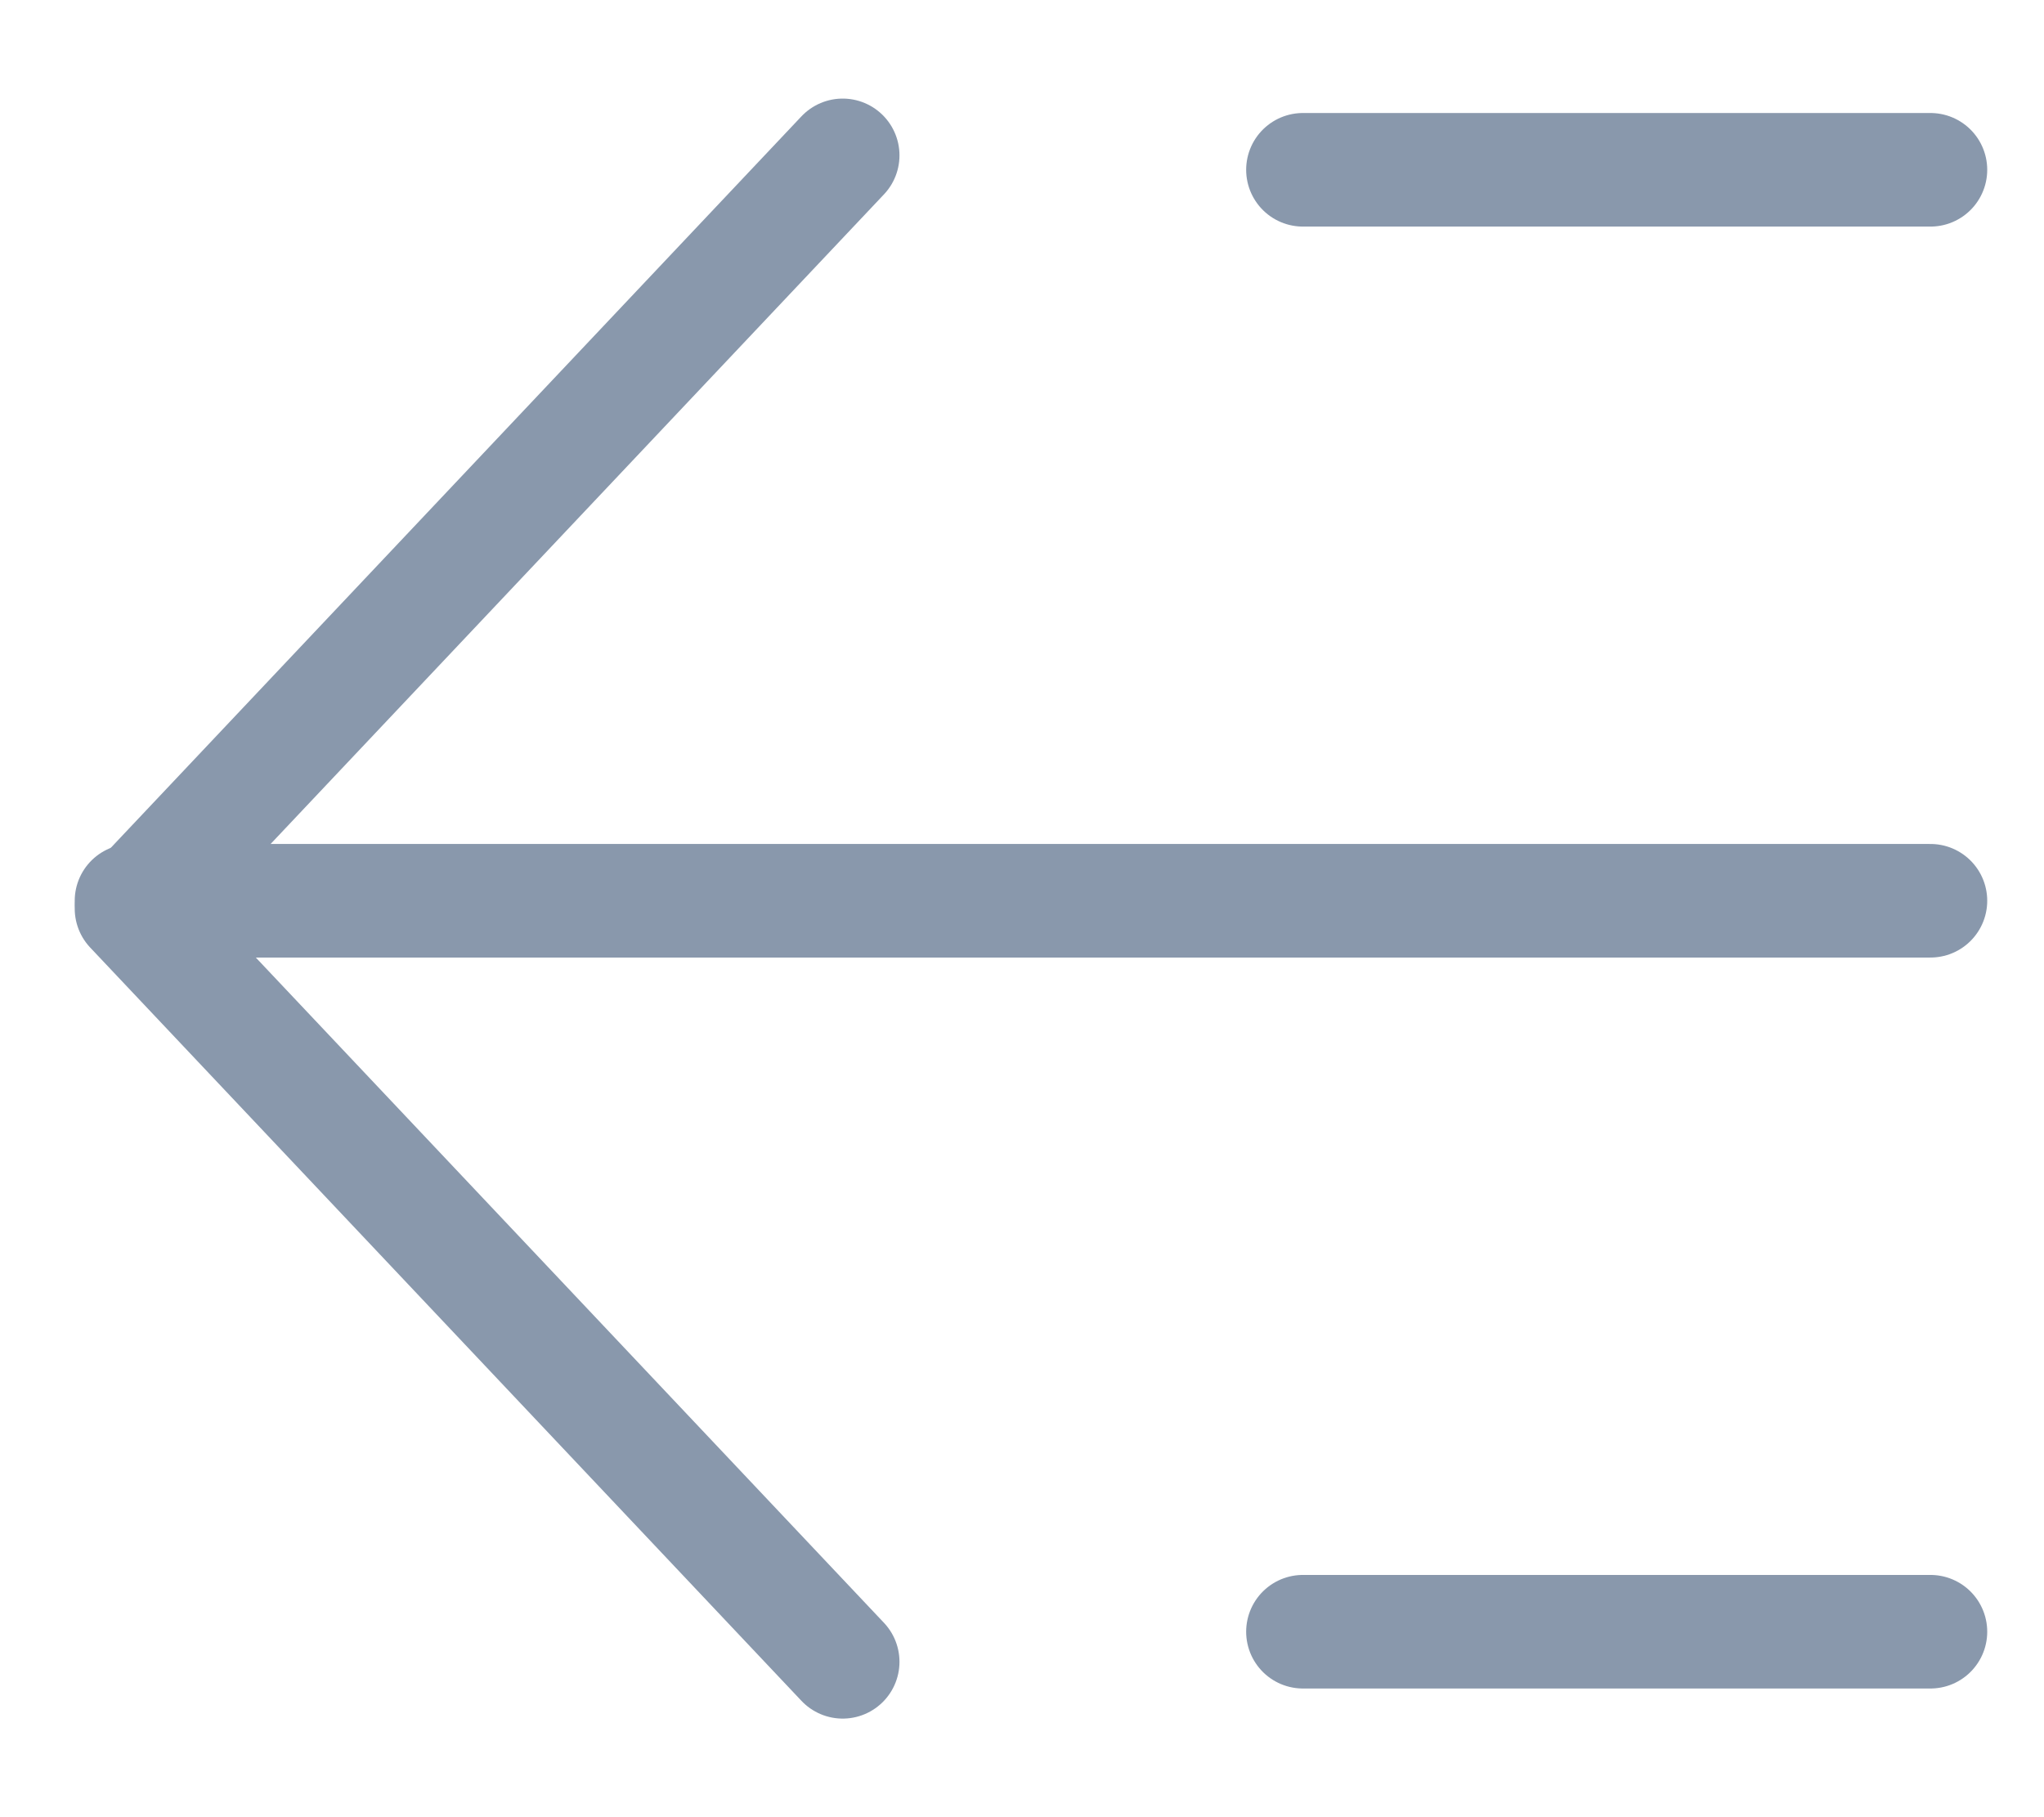
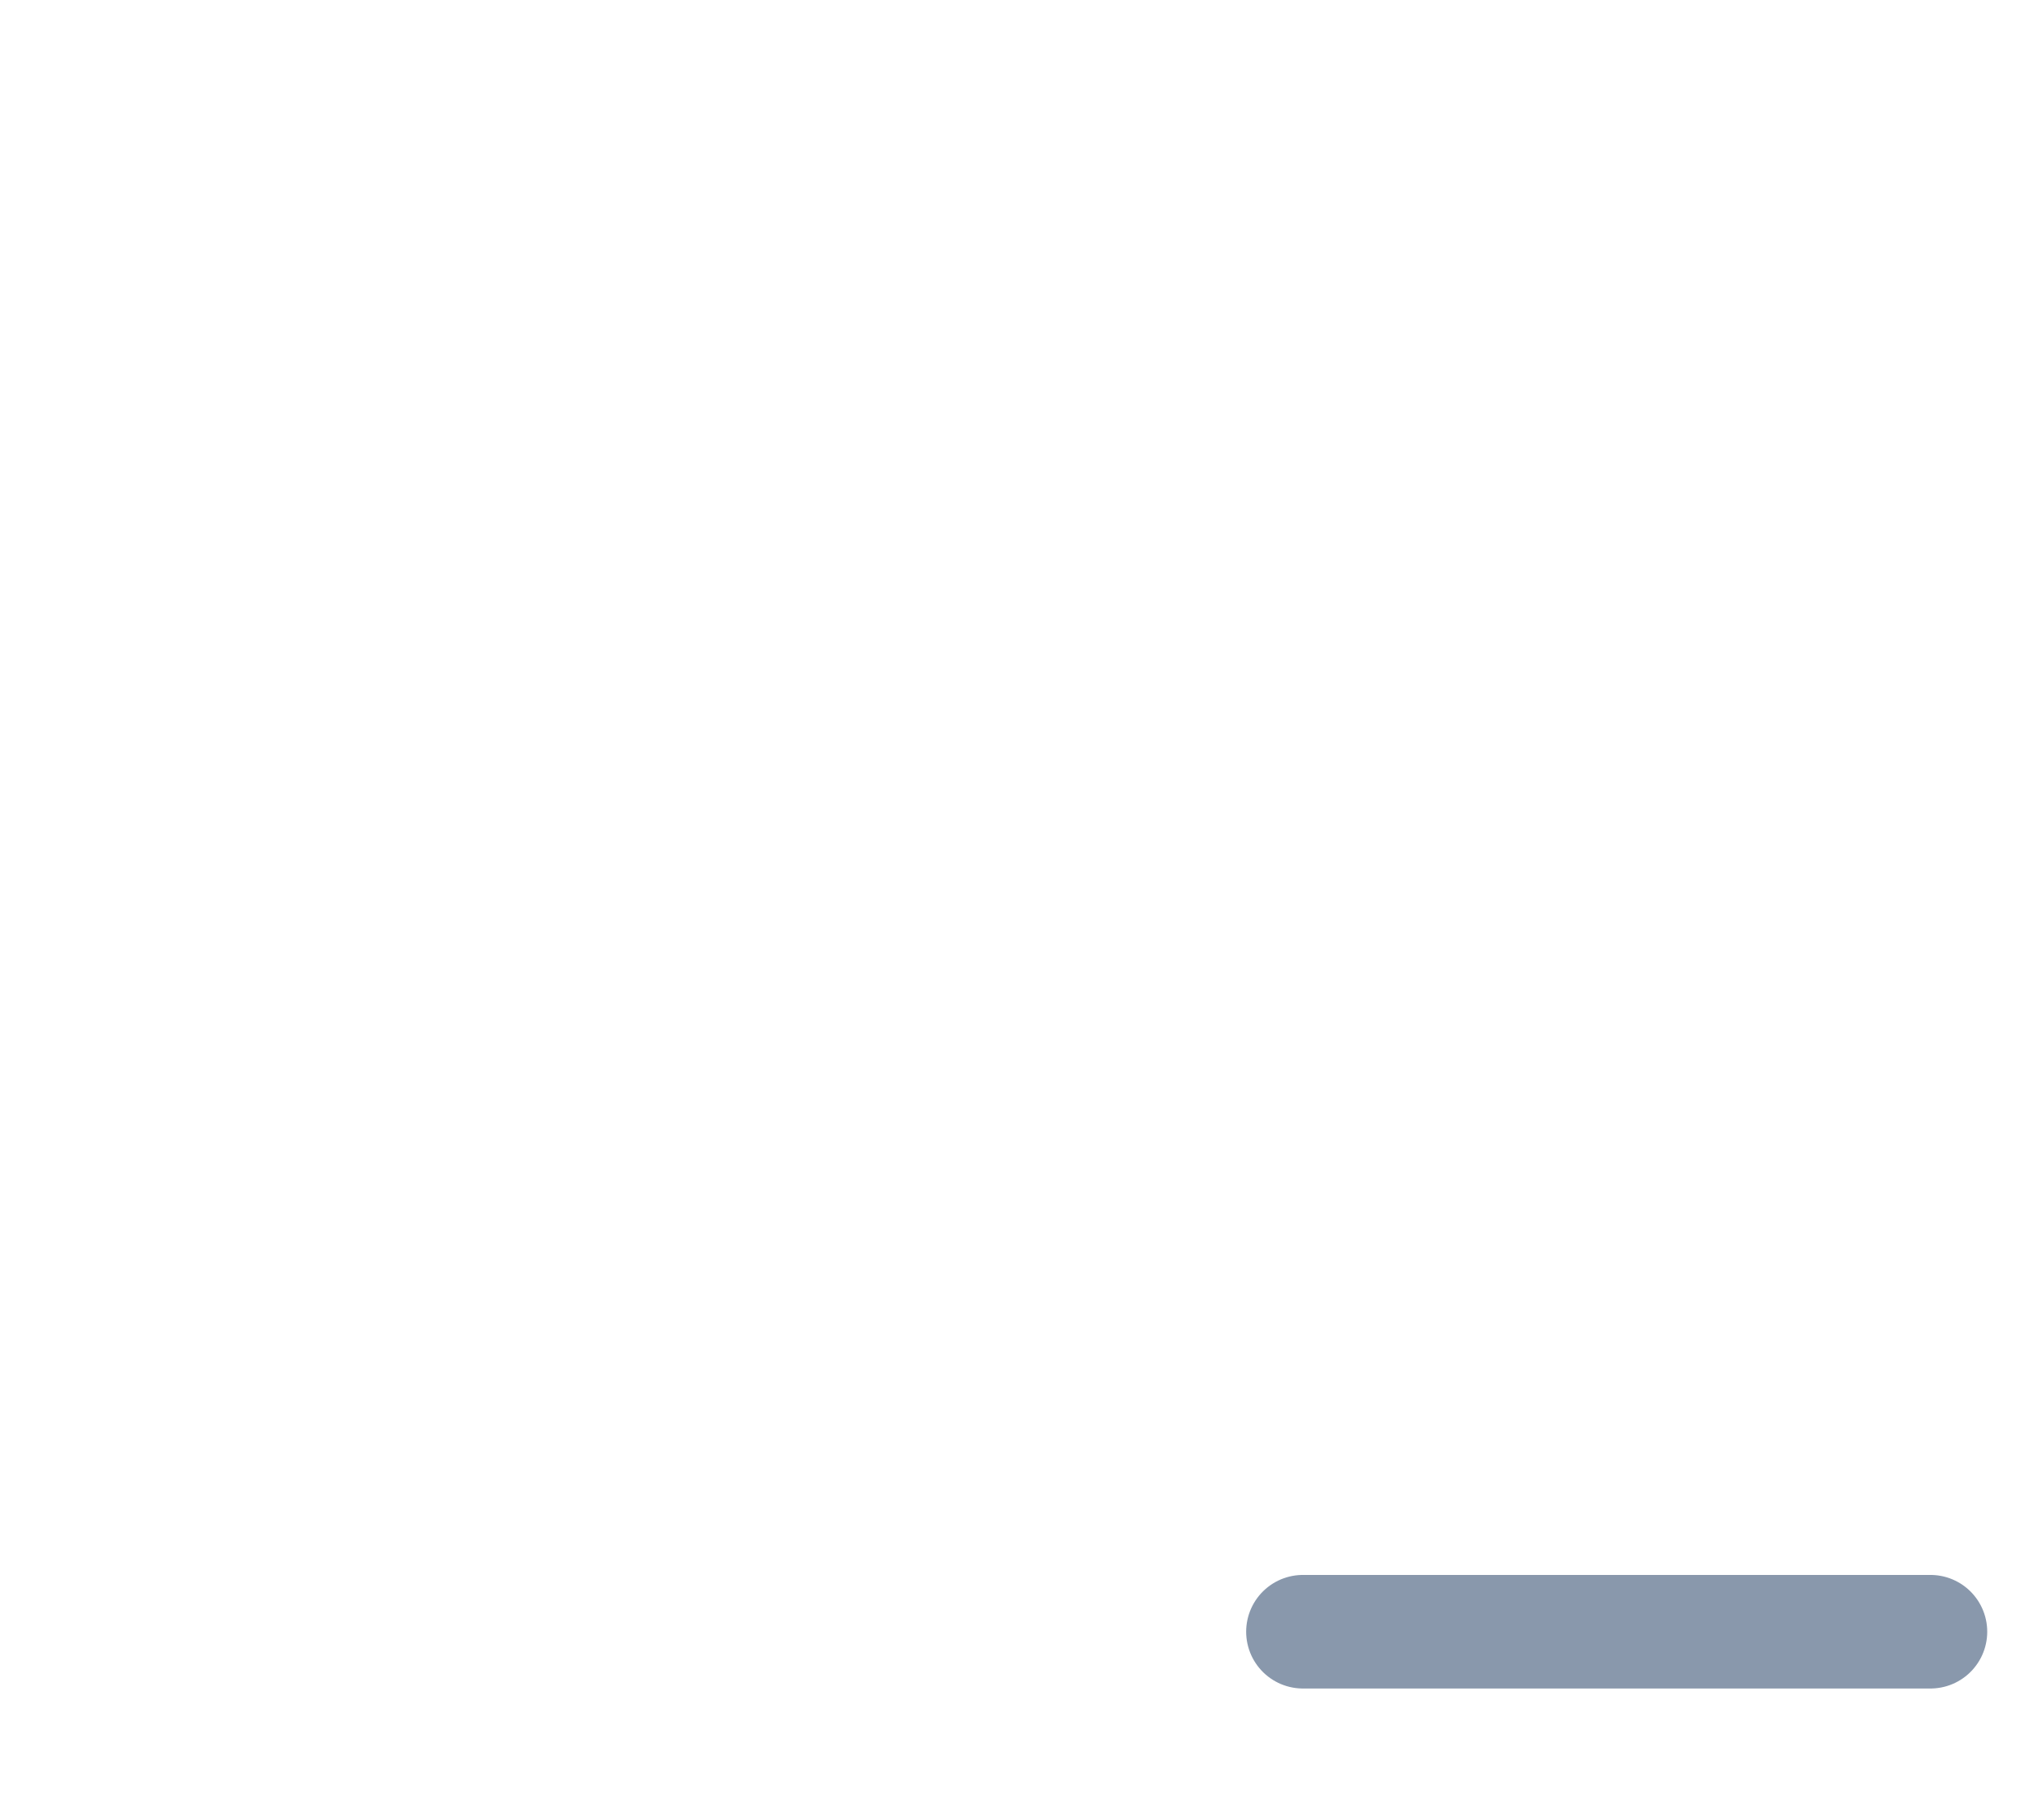
<svg xmlns="http://www.w3.org/2000/svg" width="18" height="16" viewBox="0 0 18 16" fill="none">
  <g id="Close Menu">
    <path id="Shape" d="M11.474 14.367H17" stroke="#8998AC" stroke-linecap="round" stroke-linejoin="round" />
-     <path id="Shape_2" d="M7.421 1.368L1.158 8L7.421 14.632" stroke="#8998AC" stroke-linecap="round" stroke-linejoin="round" />
-     <path id="Shape_3" d="M1.158 7.931H17" stroke="#8998AC" stroke-linecap="round" stroke-linejoin="round" />
-     <path id="Shape_4" d="M11.474 1.495H17" stroke="#8998AC" stroke-linecap="round" stroke-linejoin="round" />
  </g>
</svg>